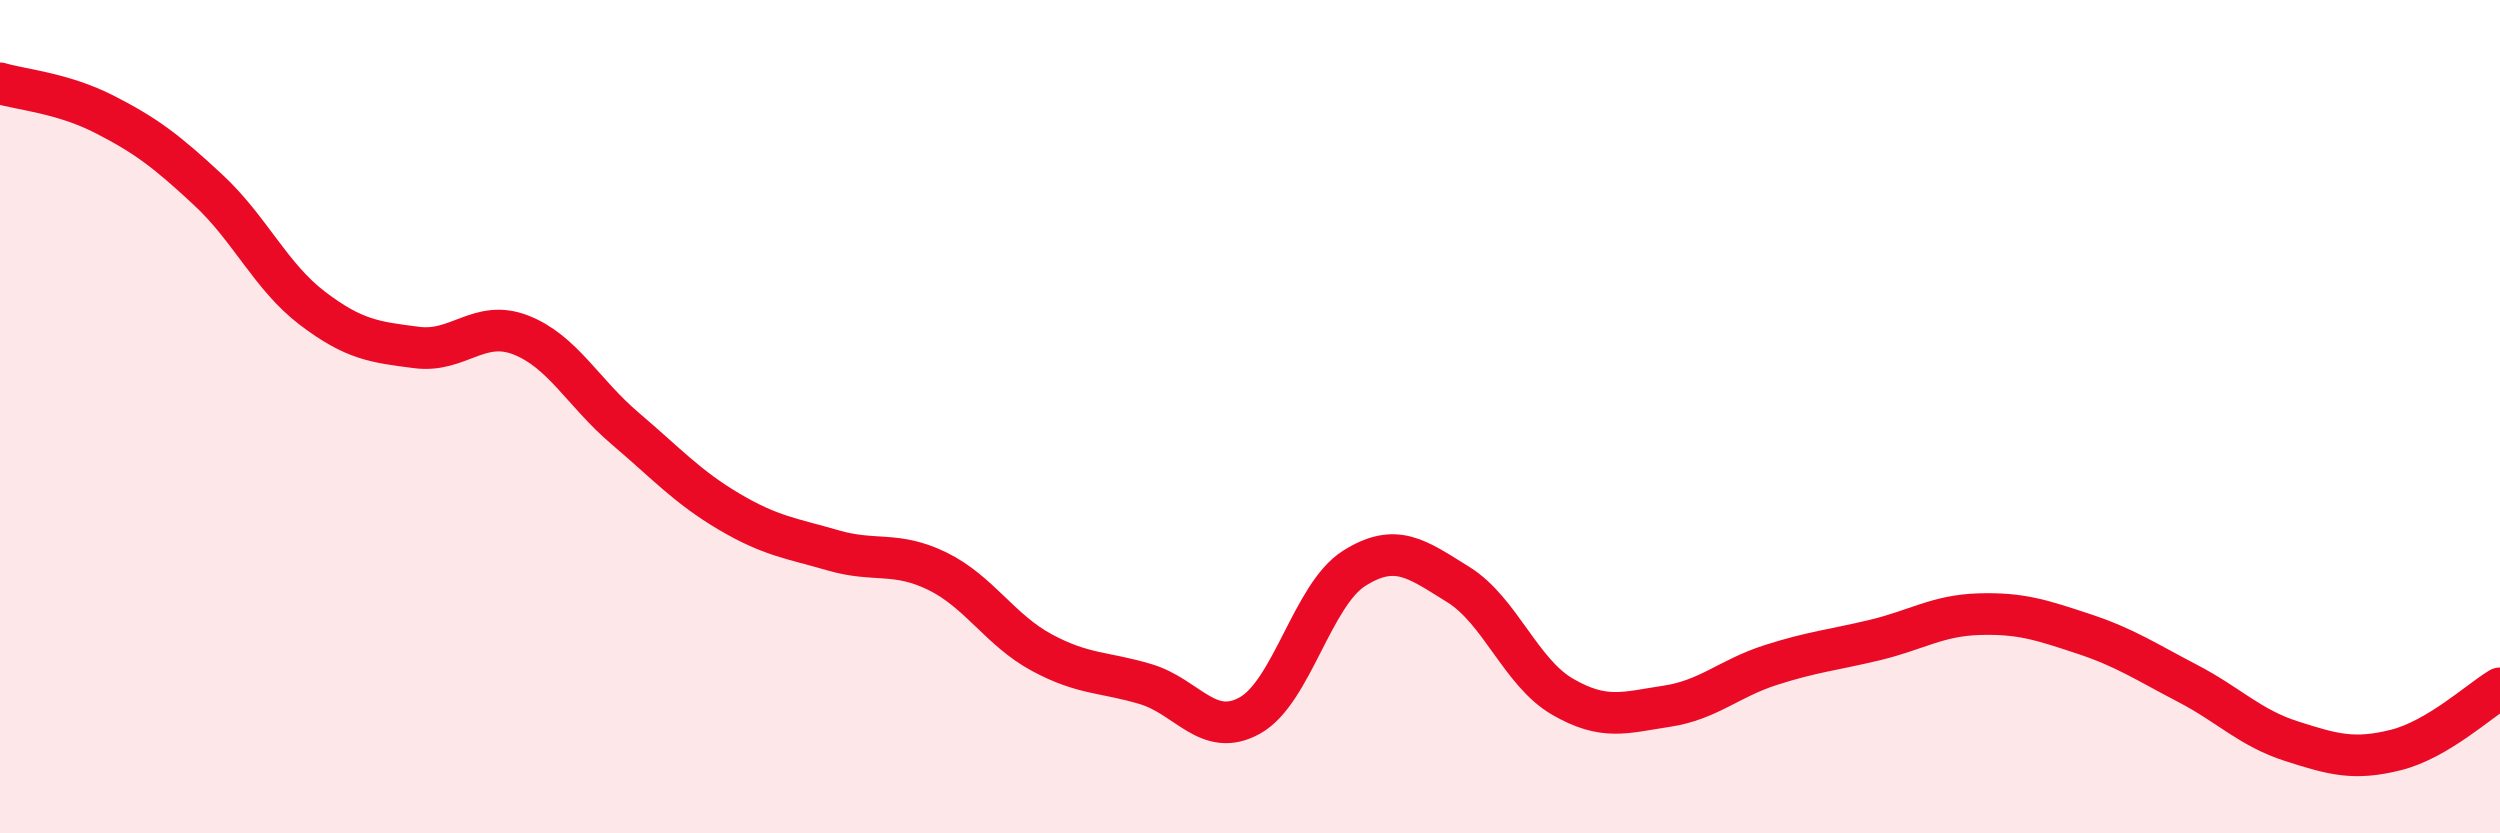
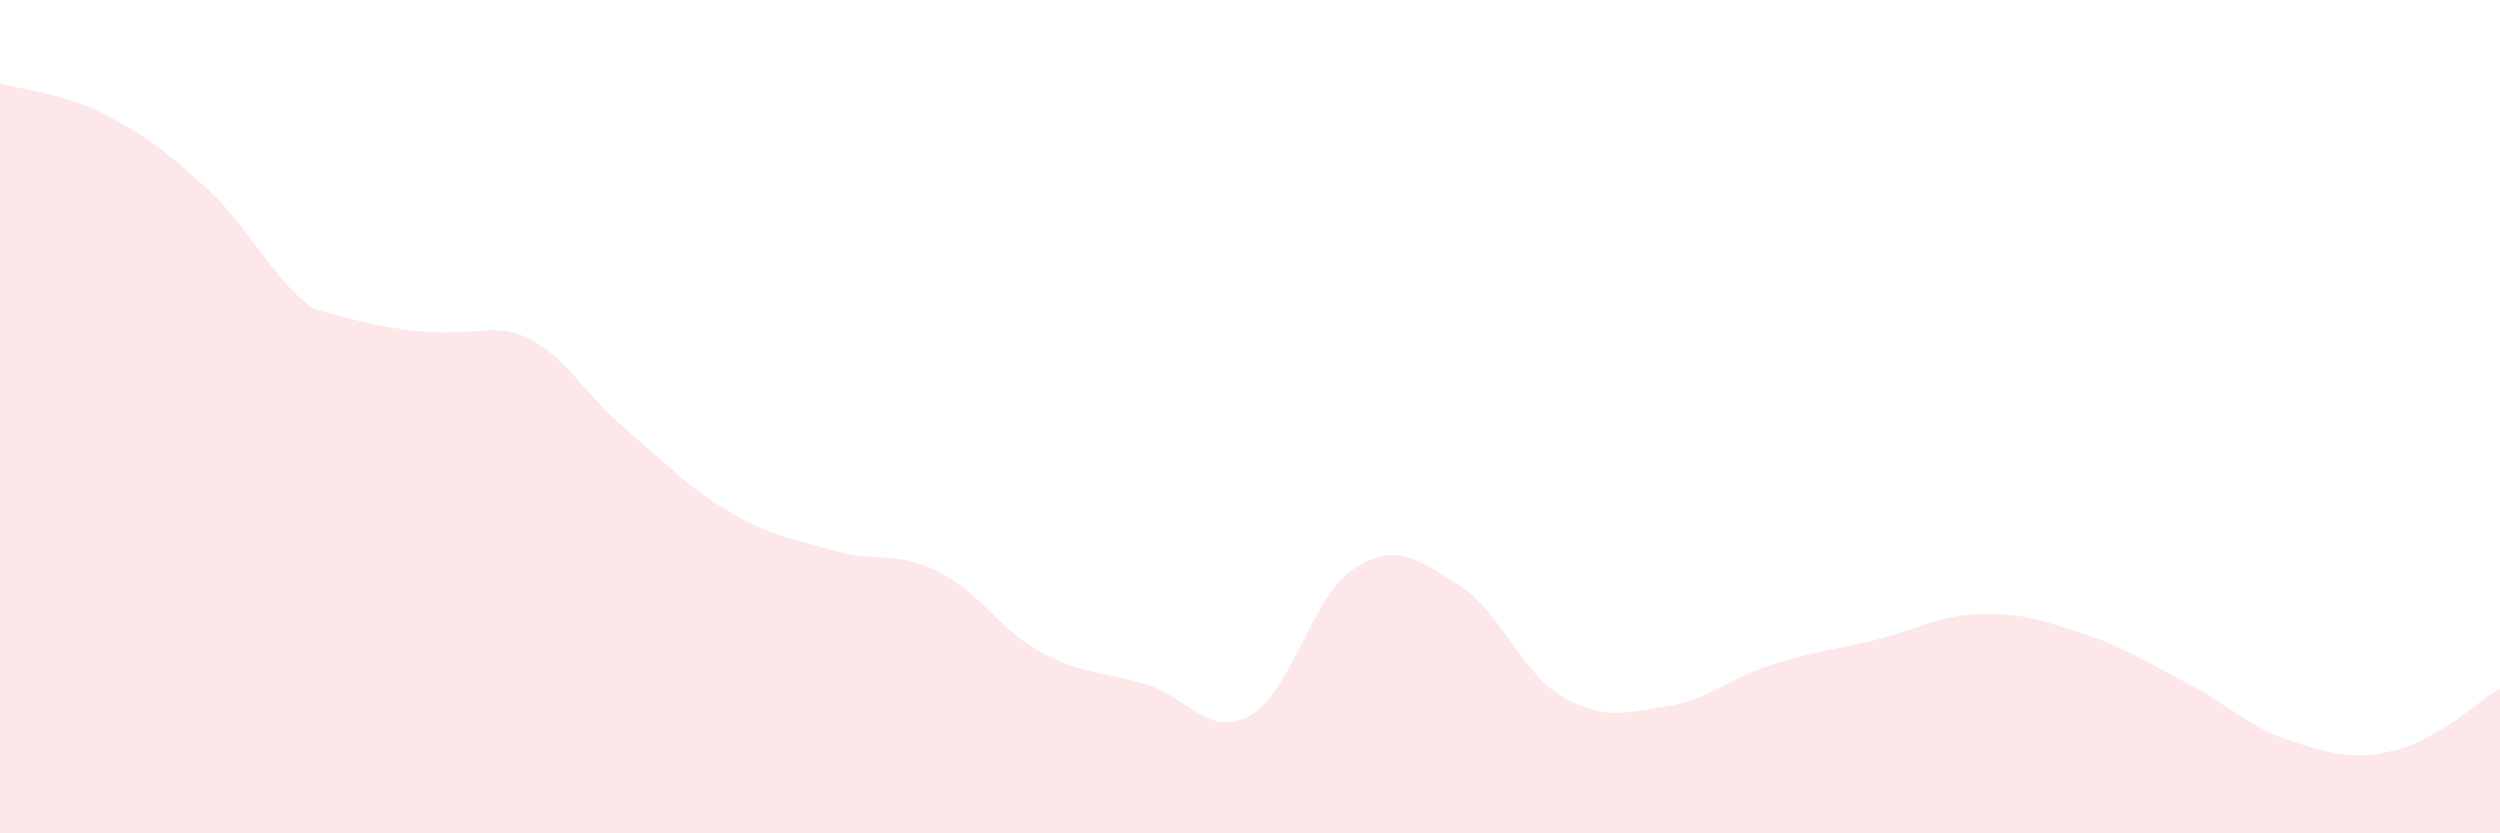
<svg xmlns="http://www.w3.org/2000/svg" width="60" height="20" viewBox="0 0 60 20">
-   <path d="M 0,2 C 0.5,2.15 1.5,2.23 2.5,2.74 C 3.5,3.25 4,3.63 5,4.56 C 6,5.49 6.5,6.64 7.5,7.4 C 8.5,8.16 9,8.21 10,8.34 C 11,8.47 11.5,7.65 12.5,8.04 C 13.5,8.43 14,9.43 15,10.28 C 16,11.13 16.5,11.69 17.5,12.28 C 18.5,12.87 19,12.92 20,13.21 C 21,13.5 21.5,13.22 22.5,13.71 C 23.5,14.2 24,15.12 25,15.66 C 26,16.2 26.5,16.12 27.5,16.42 C 28.5,16.72 29,17.73 30,17.17 C 31,16.61 31.5,14.27 32.5,13.64 C 33.5,13.01 34,13.41 35,14.03 C 36,14.65 36.5,16.14 37.5,16.72 C 38.5,17.3 39,17.1 40,16.95 C 41,16.8 41.5,16.28 42.5,15.96 C 43.5,15.64 44,15.6 45,15.36 C 46,15.12 46.5,14.77 47.5,14.74 C 48.5,14.71 49,14.88 50,15.21 C 51,15.54 51.5,15.88 52.5,16.4 C 53.5,16.92 54,17.47 55,17.79 C 56,18.11 56.5,18.25 57.5,18 C 58.5,17.75 59.5,16.82 60,16.52L60 20L0 20Z" fill="#EB0A25" opacity="0.1" stroke-linecap="round" stroke-linejoin="round" />
-   <path d="M 0,2 C 0.5,2.15 1.5,2.23 2.5,2.74 C 3.5,3.25 4,3.63 5,4.56 C 6,5.49 6.5,6.64 7.5,7.4 C 8.5,8.16 9,8.21 10,8.34 C 11,8.47 11.5,7.65 12.5,8.04 C 13.5,8.43 14,9.43 15,10.28 C 16,11.13 16.5,11.69 17.5,12.28 C 18.5,12.87 19,12.92 20,13.21 C 21,13.5 21.5,13.22 22.5,13.71 C 23.5,14.2 24,15.12 25,15.66 C 26,16.2 26.5,16.12 27.5,16.42 C 28.5,16.72 29,17.73 30,17.17 C 31,16.61 31.5,14.27 32.5,13.64 C 33.5,13.01 34,13.41 35,14.03 C 36,14.65 36.5,16.14 37.5,16.72 C 38.5,17.3 39,17.1 40,16.95 C 41,16.8 41.5,16.28 42.5,15.96 C 43.5,15.64 44,15.6 45,15.36 C 46,15.12 46.5,14.77 47.5,14.74 C 48.5,14.71 49,14.88 50,15.21 C 51,15.54 51.5,15.88 52.5,16.4 C 53.5,16.92 54,17.47 55,17.79 C 56,18.11 56.5,18.25 57.5,18 C 58.5,17.75 59.5,16.82 60,16.52" stroke="#EB0A25" stroke-width="1" fill="none" stroke-linecap="round" stroke-linejoin="round" />
+   <path d="M 0,2 C 0.5,2.15 1.5,2.23 2.5,2.74 C 3.5,3.25 4,3.63 5,4.56 C 6,5.49 6.5,6.64 7.5,7.4 C 11,8.47 11.5,7.65 12.5,8.04 C 13.5,8.43 14,9.43 15,10.28 C 16,11.13 16.5,11.69 17.5,12.28 C 18.5,12.87 19,12.92 20,13.21 C 21,13.5 21.5,13.22 22.5,13.71 C 23.5,14.2 24,15.12 25,15.66 C 26,16.2 26.5,16.12 27.5,16.42 C 28.5,16.72 29,17.73 30,17.17 C 31,16.61 31.5,14.27 32.5,13.64 C 33.5,13.01 34,13.41 35,14.03 C 36,14.65 36.5,16.14 37.5,16.72 C 38.5,17.3 39,17.1 40,16.95 C 41,16.8 41.5,16.28 42.5,15.96 C 43.5,15.64 44,15.6 45,15.36 C 46,15.12 46.5,14.77 47.5,14.74 C 48.5,14.71 49,14.88 50,15.21 C 51,15.54 51.5,15.88 52.5,16.4 C 53.5,16.92 54,17.47 55,17.79 C 56,18.11 56.5,18.25 57.5,18 C 58.5,17.75 59.5,16.82 60,16.52L60 20L0 20Z" fill="#EB0A25" opacity="0.1" stroke-linecap="round" stroke-linejoin="round" />
</svg>